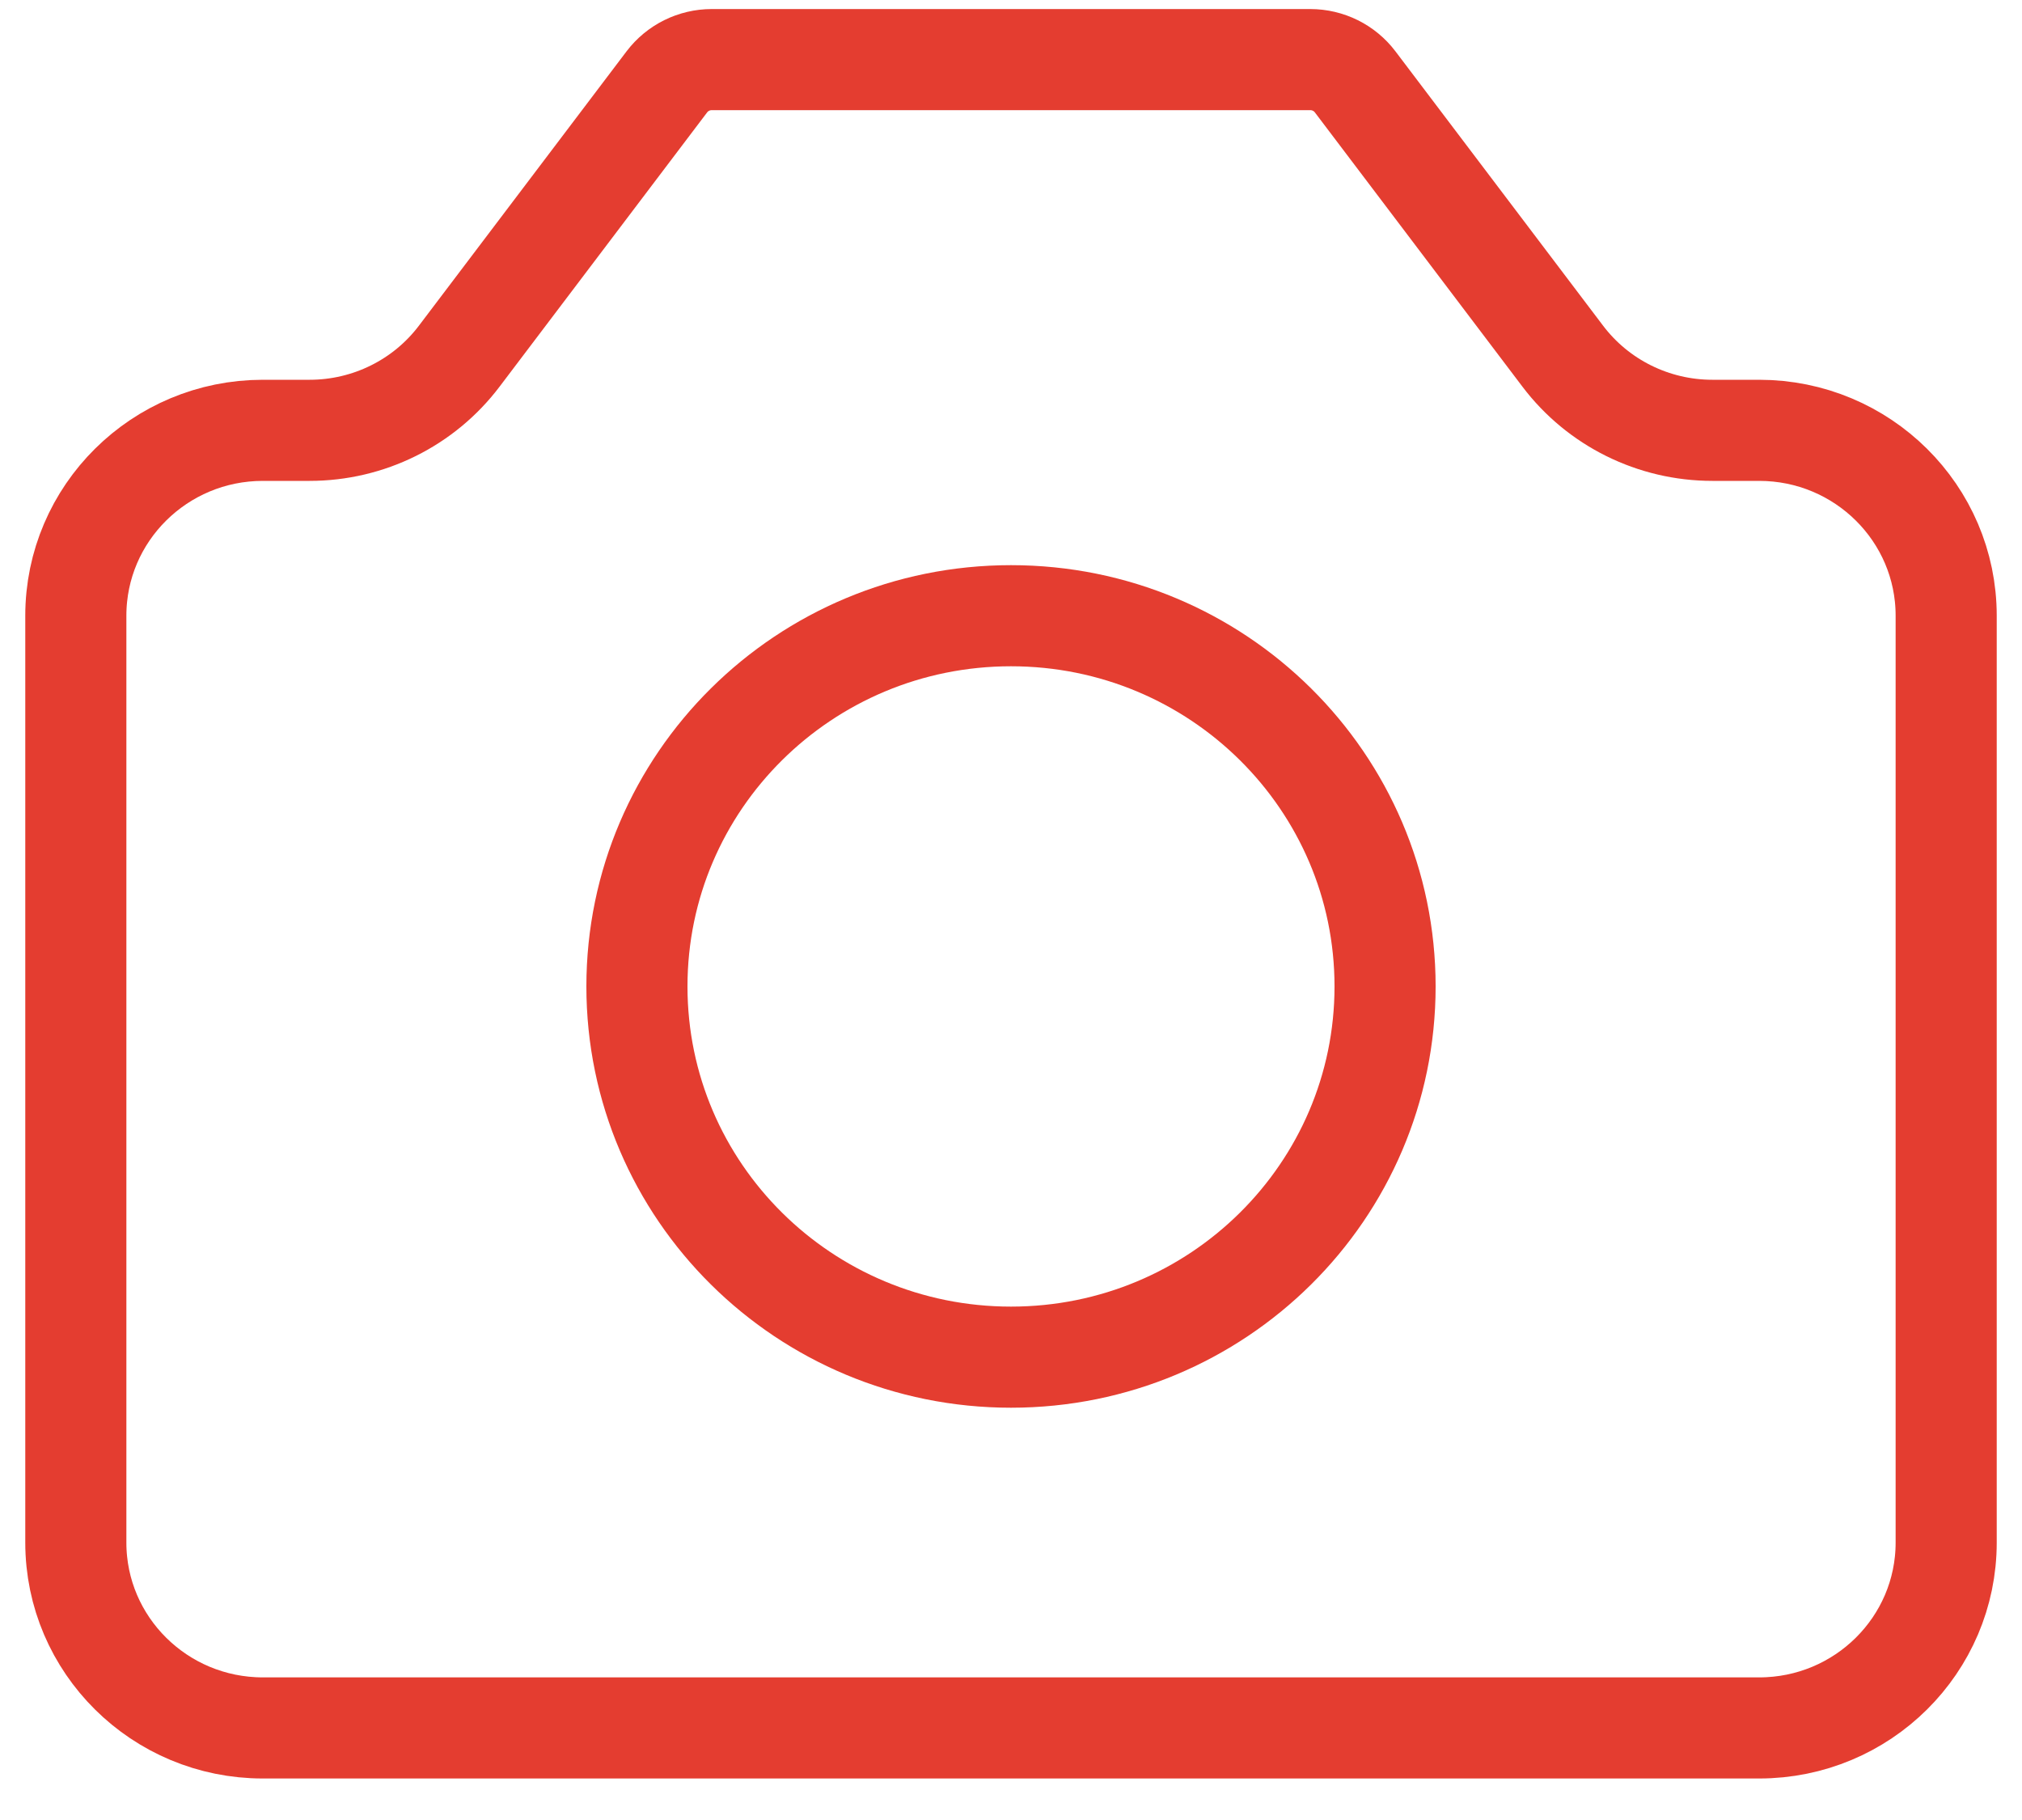
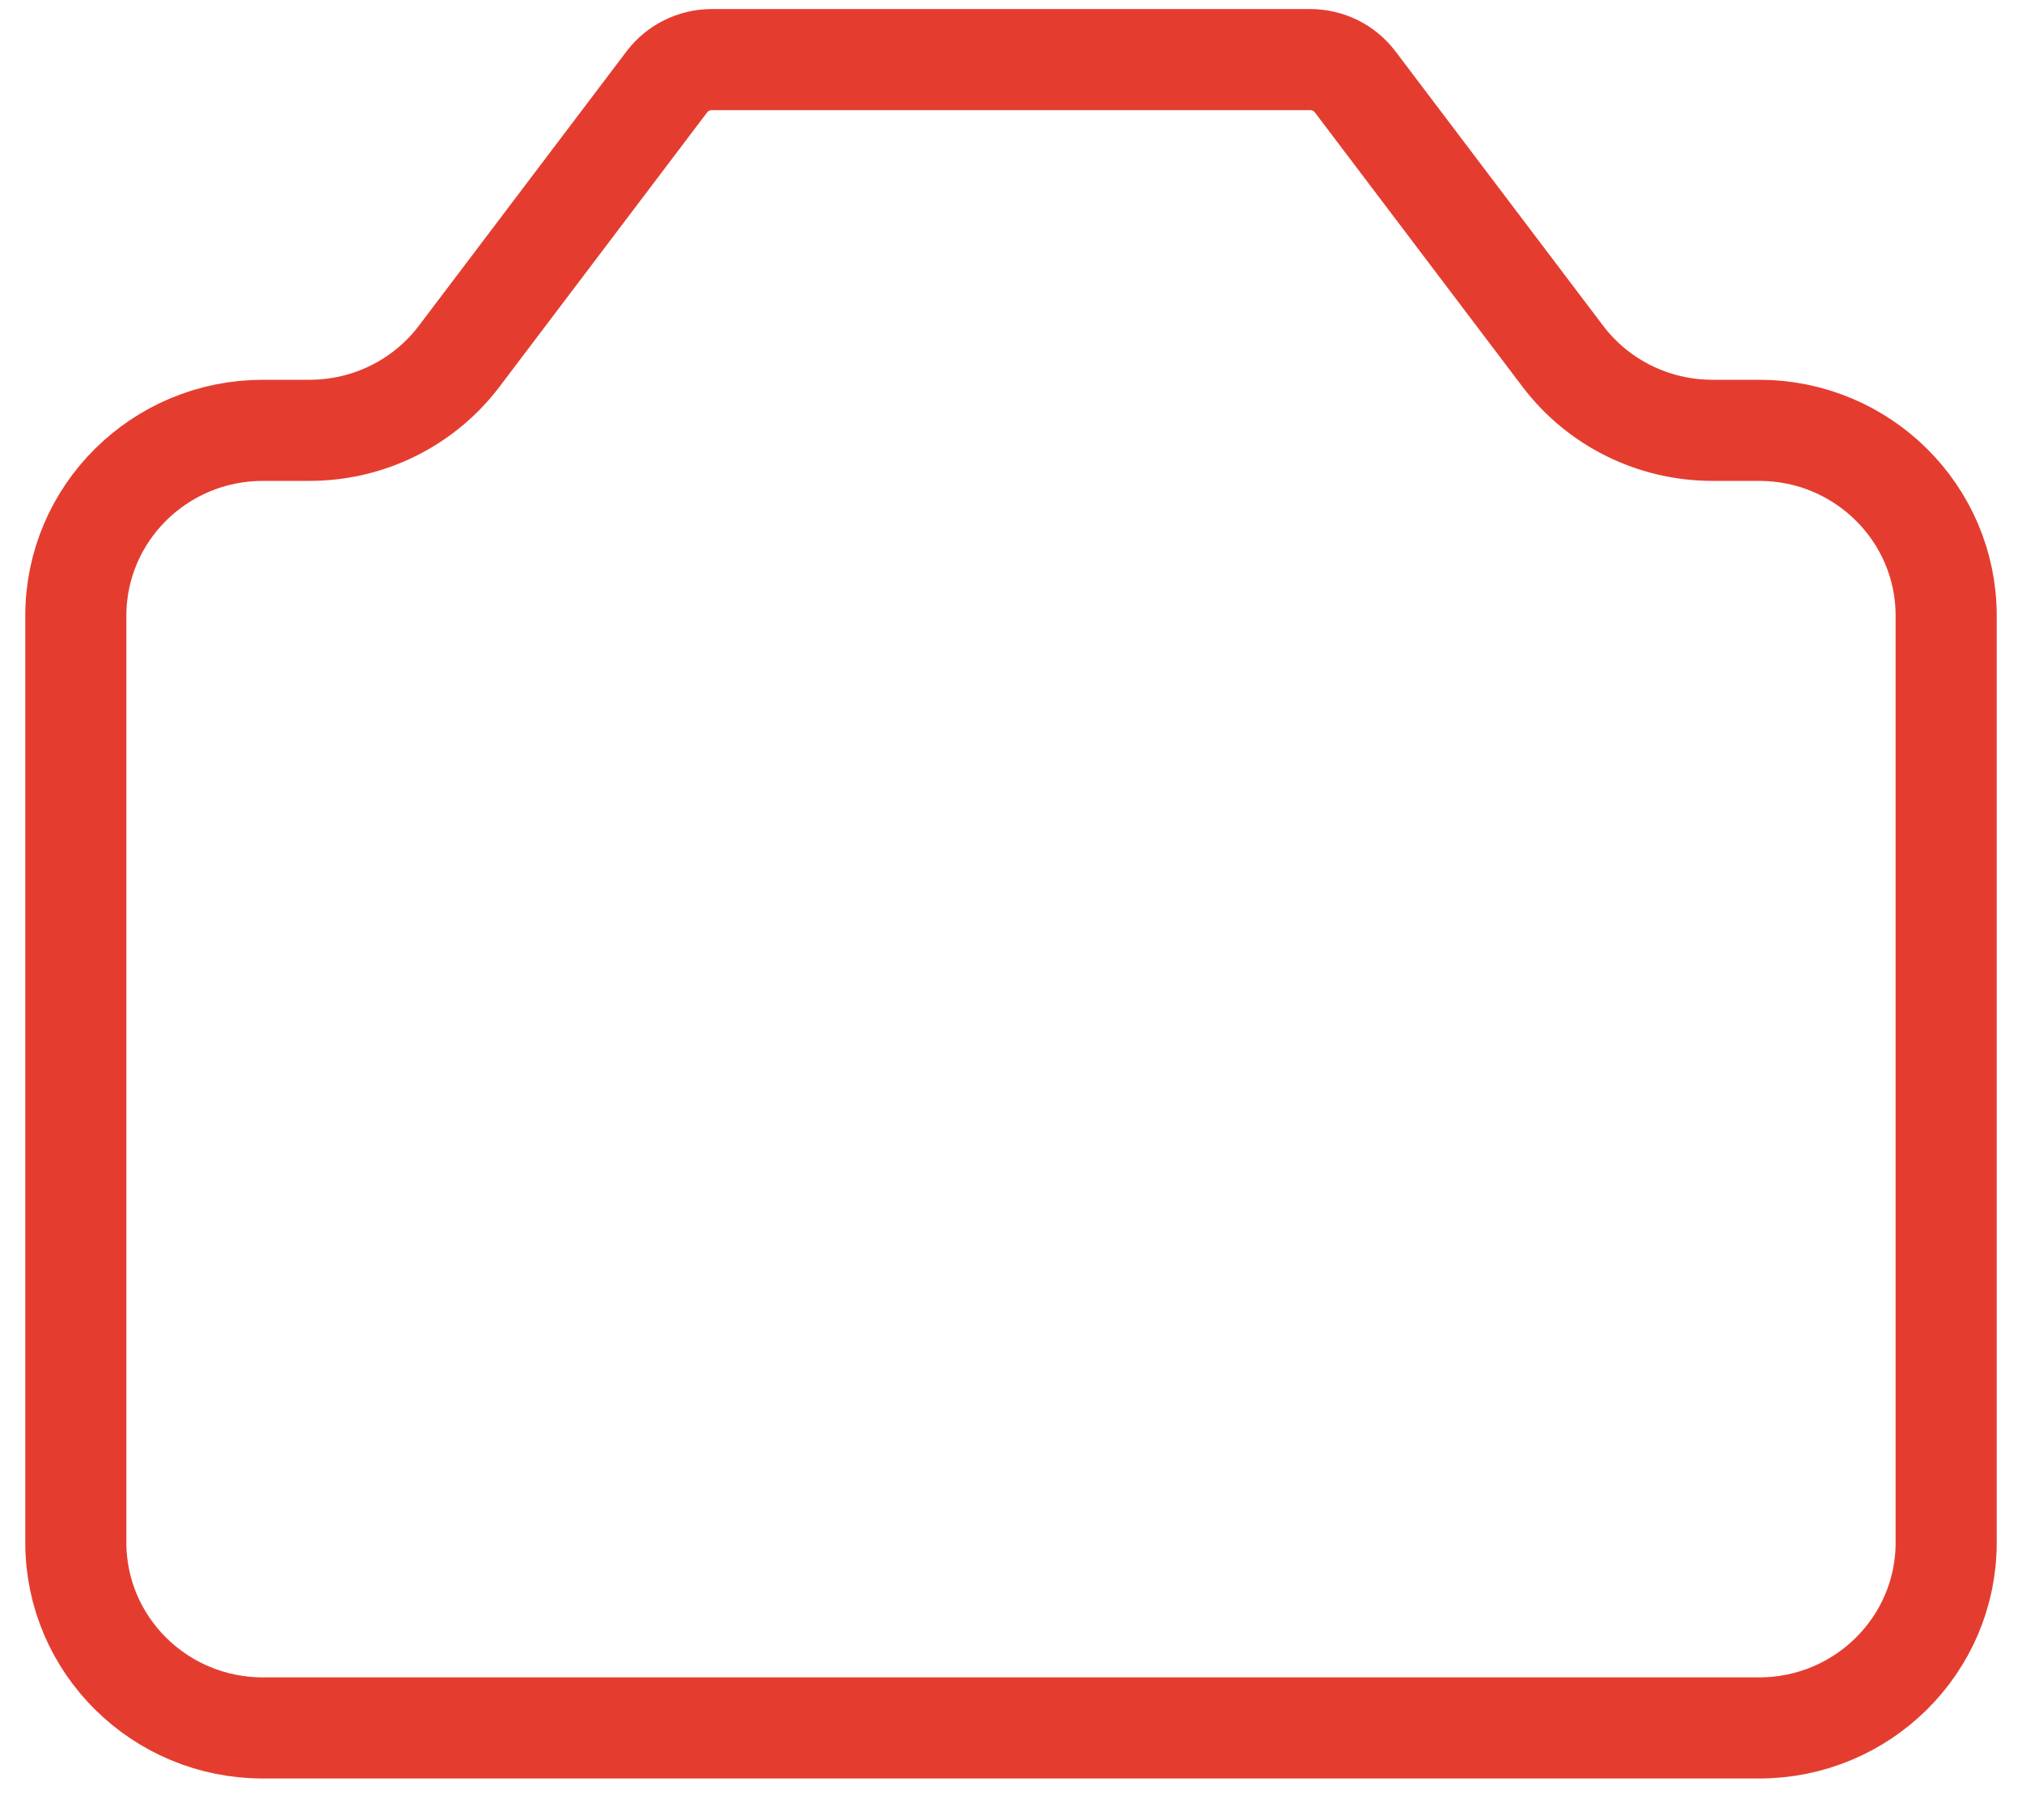
<svg xmlns="http://www.w3.org/2000/svg" width="40" height="36" viewBox="0 0 40 36" fill="none">
  <path d="M1.5 30.512V12.179C1.5 10.154 3.157 8.512 5.2 8.512H6.125C7.29 8.512 8.386 7.969 9.085 7.045L13.192 1.619C13.402 1.342 13.731 1.179 14.08 1.179H25.92C26.27 1.179 26.598 1.342 26.808 1.619L30.915 7.045C31.614 7.969 32.71 8.512 33.875 8.512H34.8C36.843 8.512 38.5 10.154 38.5 12.179V30.512C38.5 32.537 36.843 34.179 34.8 34.179H5.2C3.157 34.179 1.5 32.537 1.5 30.512Z" stroke="#E43D30" stroke-width="2" stroke-linecap="round" stroke-linejoin="round" />
-   <path d="M20 26.845C24.087 26.845 27.4 23.562 27.4 19.512C27.4 15.462 24.087 12.179 20 12.179C15.913 12.179 12.6 15.462 12.6 19.512C12.6 23.562 15.913 26.845 20 26.845Z" stroke="#E43D30" stroke-width="2" stroke-linecap="round" stroke-linejoin="round" />
</svg>